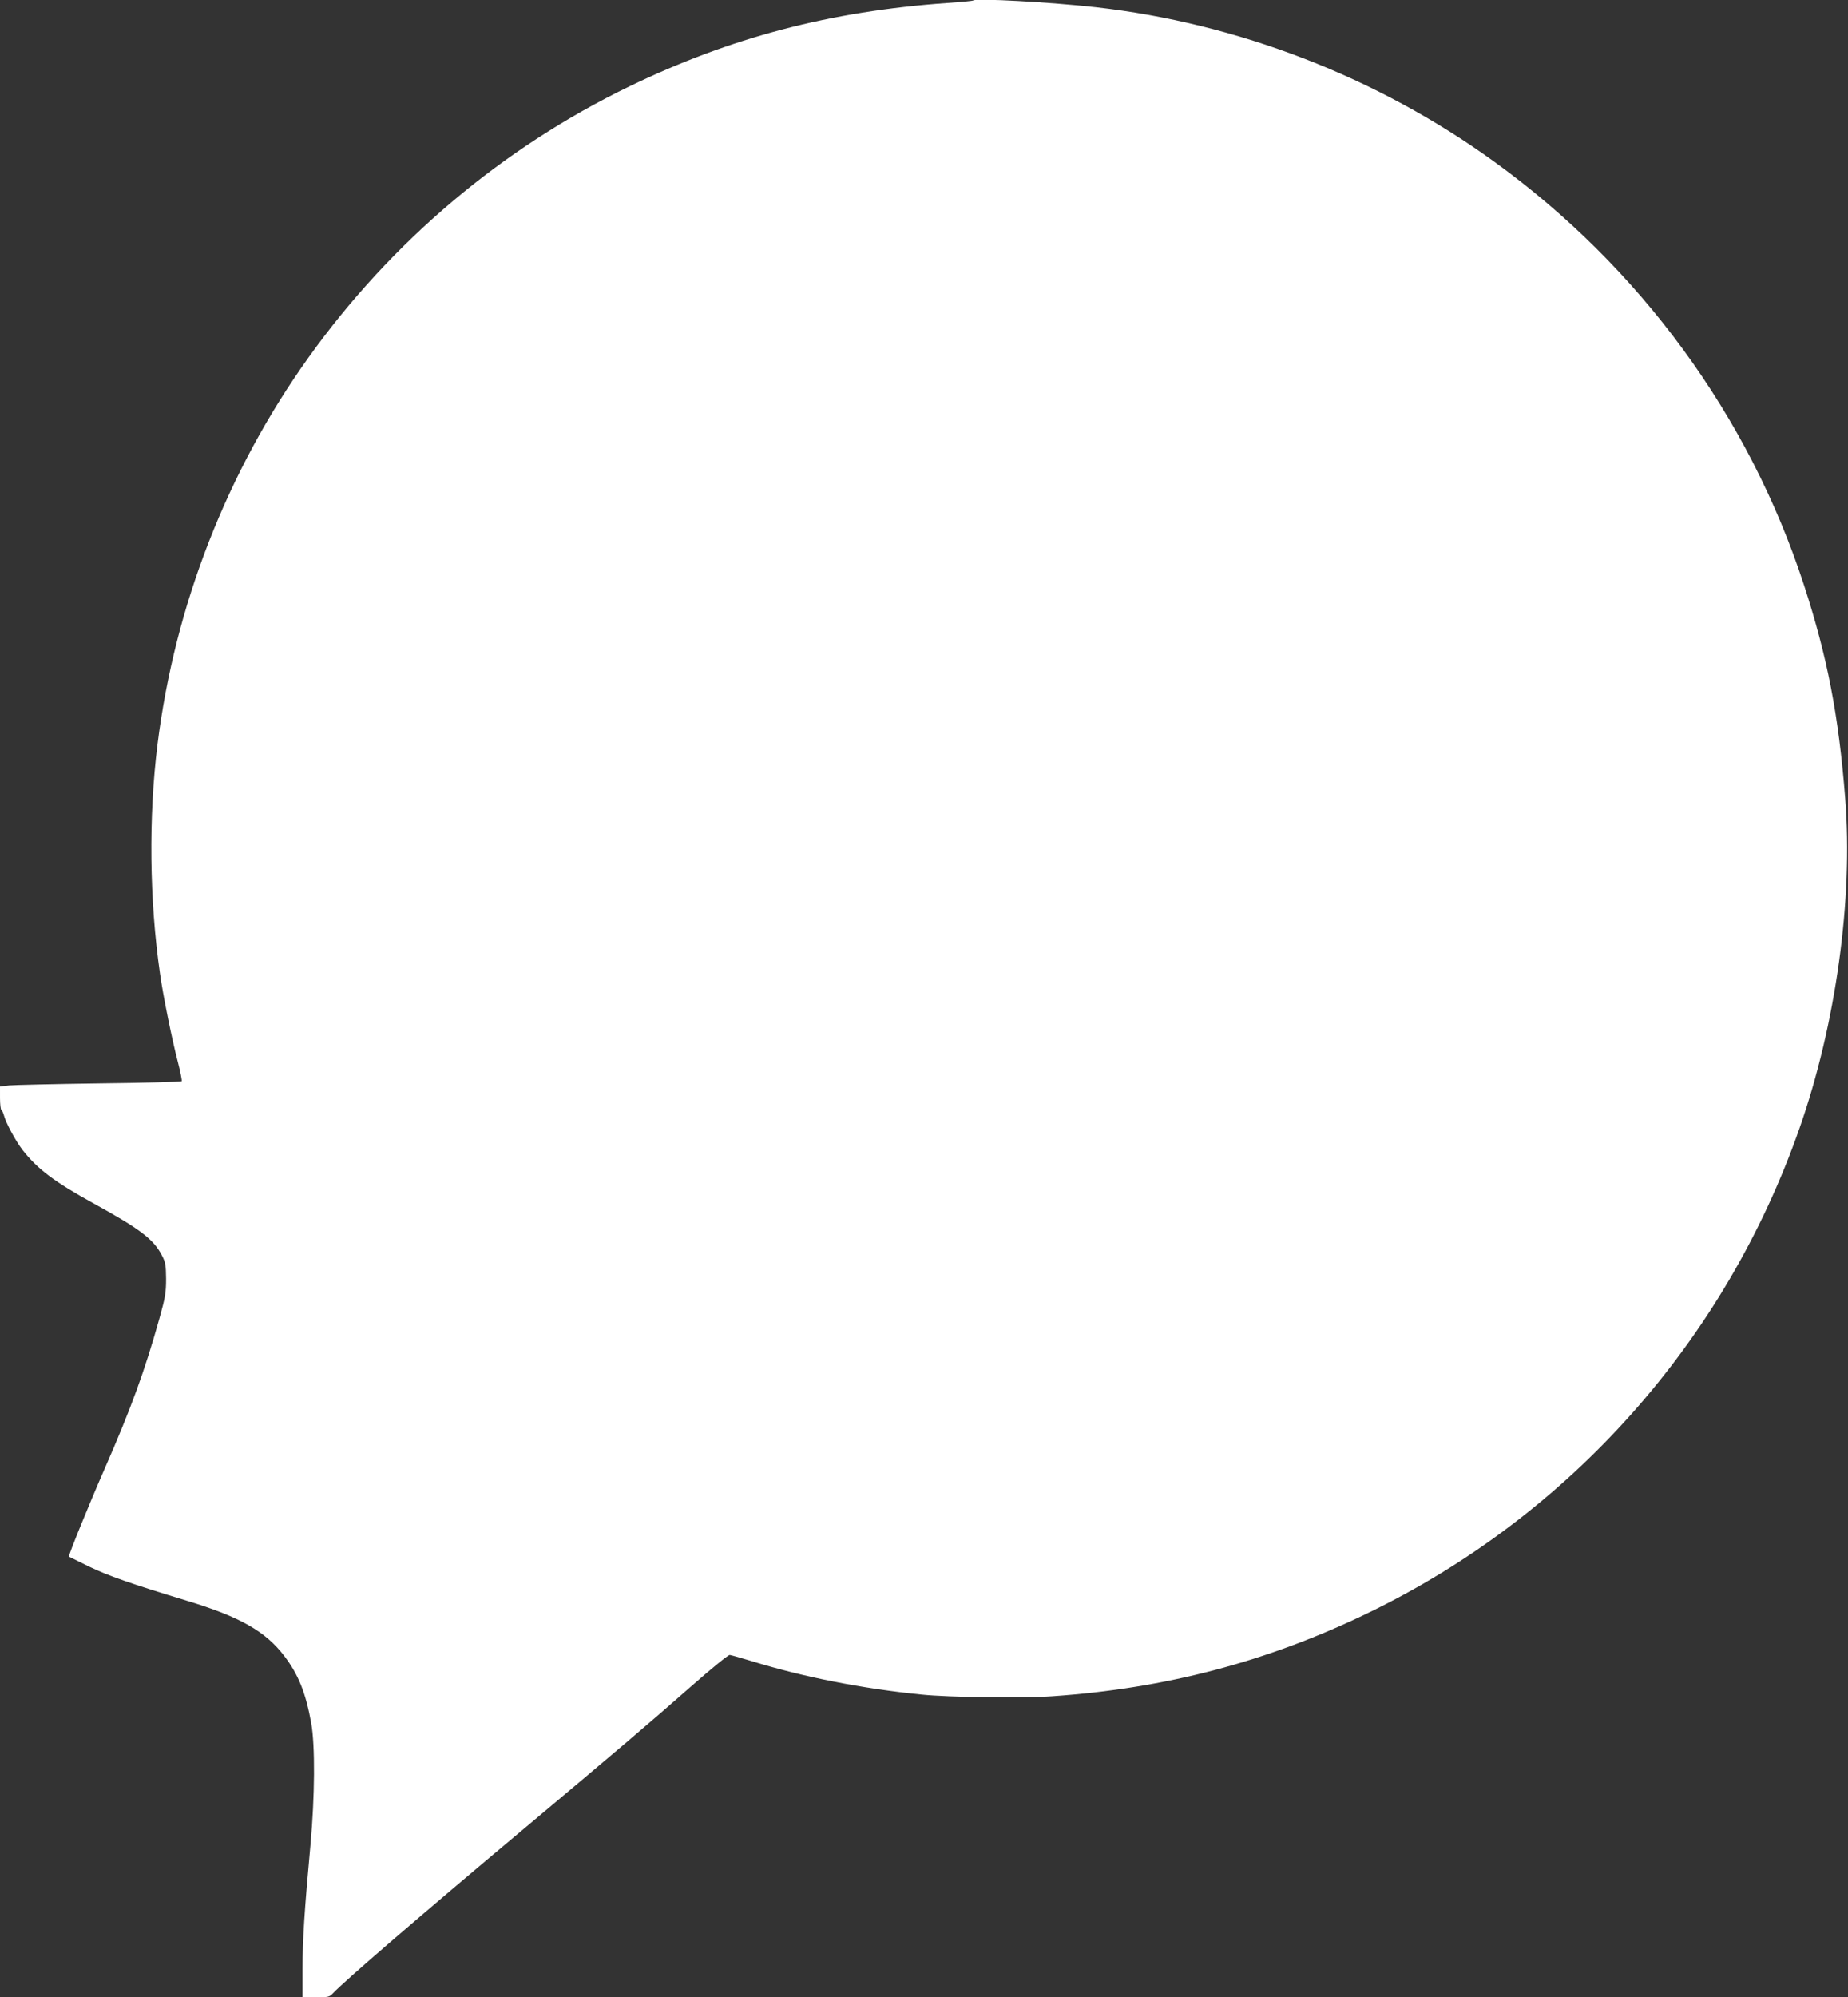
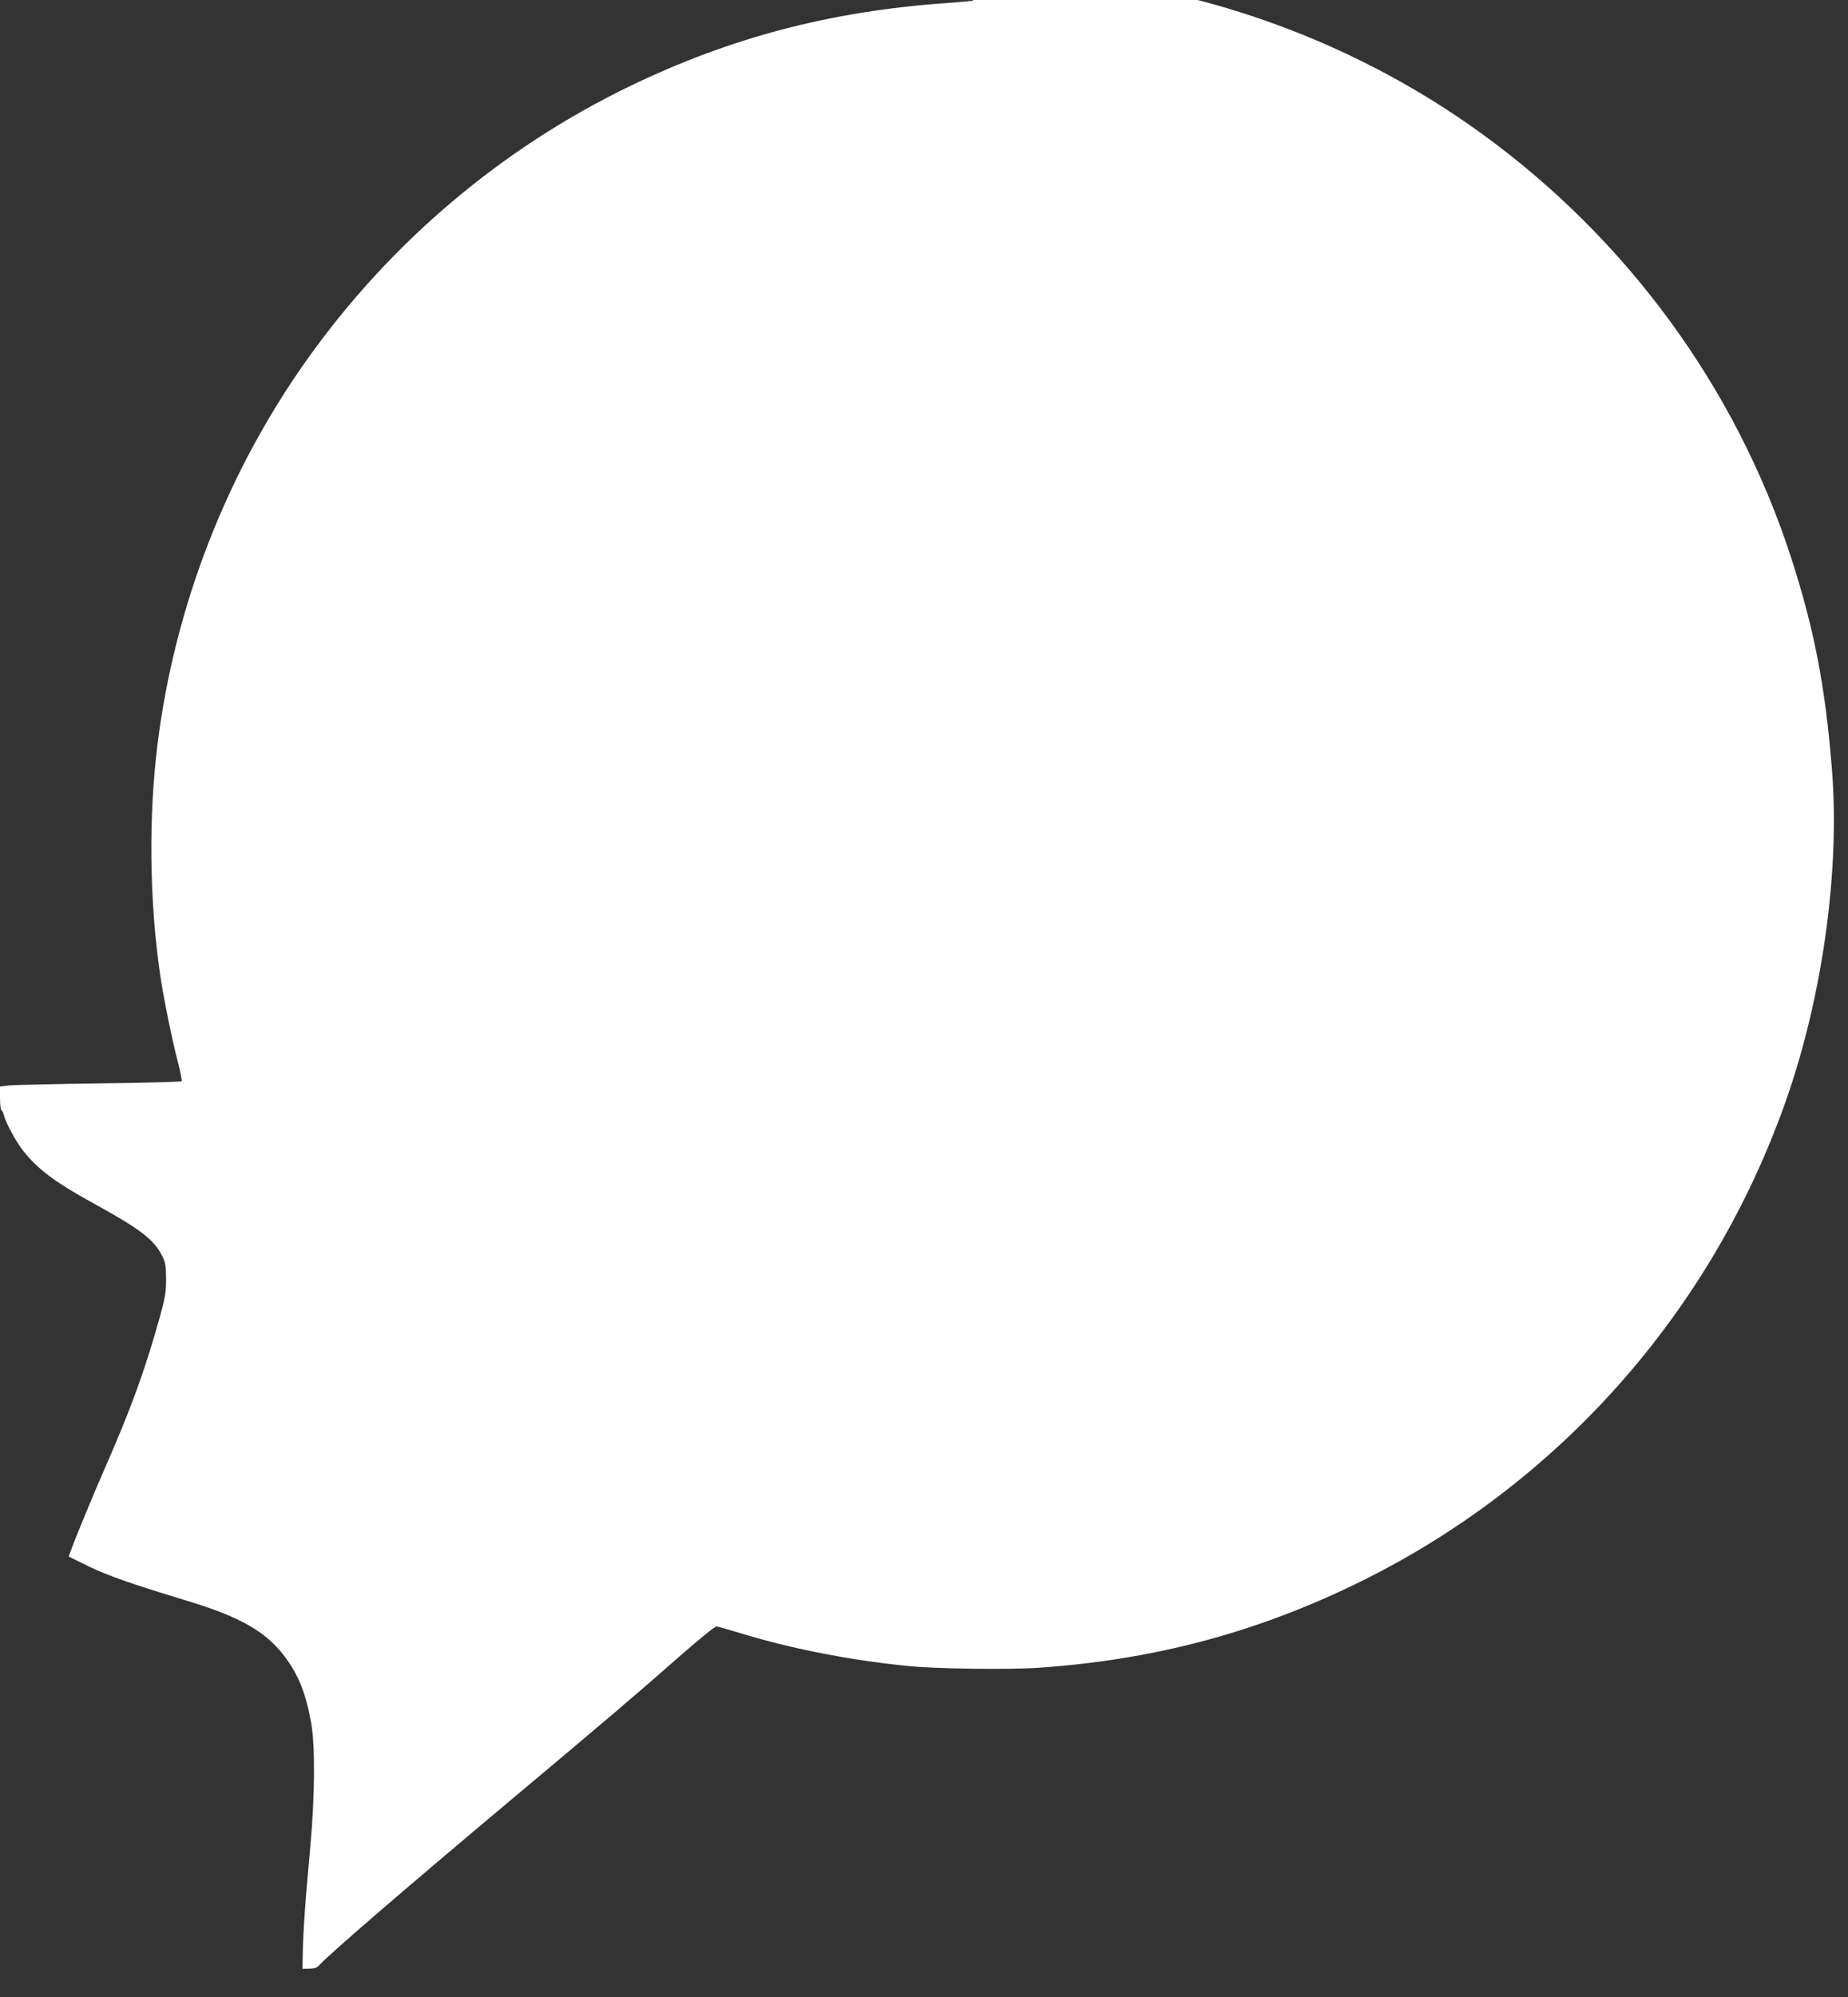
<svg xmlns="http://www.w3.org/2000/svg" version="1.0" width="1185pt" height="1280pt" viewBox="0 0 1185 1280" preserveAspectRatio="xMidYMid meet">
  <rect x="0" y="0" width="1185" height="1280" fill="#333333" stroke="none" />
  <g transform="translate(0,1280) scale(0.1,-0.1)" fill="#ffffff" stroke="none">
-     <path d="M6240 12797 c-3 -3 -77 -10 -165 -16 -751 -53 -1390 -221 -2040 -535 -816 -395 -1524 -993 -2056 -1736 -522 -729 -858 -1590 -969 -2480 -58 -467 -52 -999 16 -1470 19 -137 77 -423 115 -568 16 -62 27 -117 24 -121 -2 -4 -239 -11 -527 -14 -288 -4 -549 -10 -580 -13 l-58 -7 0 -73 c0 -40 4 -75 9 -78 5 -3 12 -18 16 -33 12 -48 74 -163 119 -222 96 -123 205 -205 454 -342 300 -165 386 -230 440 -334 23 -44 26 -62 27 -150 0 -88 -5 -119 -43 -255 -95 -339 -182 -577 -352 -965 -99 -226 -233 -555 -228 -561 2 -1 60 -30 128 -63 120 -58 270 -111 630 -220 340 -103 503 -196 624 -355 90 -119 137 -236 172 -431 25 -142 23 -467 -5 -775 -39 -423 -51 -612 -51 -797 l0 -183 85 0 c77 0 88 2 108 24 74 79 553 492 1232 1061 607 509 784 659 1074 914 123 108 231 196 240 195 9 -1 70 -18 136 -38 333 -103 713 -178 1095 -216 174 -18 647 -24 835 -11 729 50 1379 221 2023 532 1298 626 2293 1742 2772 3111 232 662 344 1470 292 2113 -42 532 -114 904 -264 1365 -353 1084 -1052 2039 -1988 2715 -748 541 -1644 887 -2555 989 -285 32 -769 59 -785 43z" />
+     <path d="M6240 12797 c-3 -3 -77 -10 -165 -16 -751 -53 -1390 -221 -2040 -535 -816 -395 -1524 -993 -2056 -1736 -522 -729 -858 -1590 -969 -2480 -58 -467 -52 -999 16 -1470 19 -137 77 -423 115 -568 16 -62 27 -117 24 -121 -2 -4 -239 -11 -527 -14 -288 -4 -549 -10 -580 -13 l-58 -7 0 -73 c0 -40 4 -75 9 -78 5 -3 12 -18 16 -33 12 -48 74 -163 119 -222 96 -123 205 -205 454 -342 300 -165 386 -230 440 -334 23 -44 26 -62 27 -150 0 -88 -5 -119 -43 -255 -95 -339 -182 -577 -352 -965 -99 -226 -233 -555 -228 -561 2 -1 60 -30 128 -63 120 -58 270 -111 630 -220 340 -103 503 -196 624 -355 90 -119 137 -236 172 -431 25 -142 23 -467 -5 -775 -39 -423 -51 -612 -51 -797 c77 0 88 2 108 24 74 79 553 492 1232 1061 607 509 784 659 1074 914 123 108 231 196 240 195 9 -1 70 -18 136 -38 333 -103 713 -178 1095 -216 174 -18 647 -24 835 -11 729 50 1379 221 2023 532 1298 626 2293 1742 2772 3111 232 662 344 1470 292 2113 -42 532 -114 904 -264 1365 -353 1084 -1052 2039 -1988 2715 -748 541 -1644 887 -2555 989 -285 32 -769 59 -785 43z" />
  </g>
</svg>